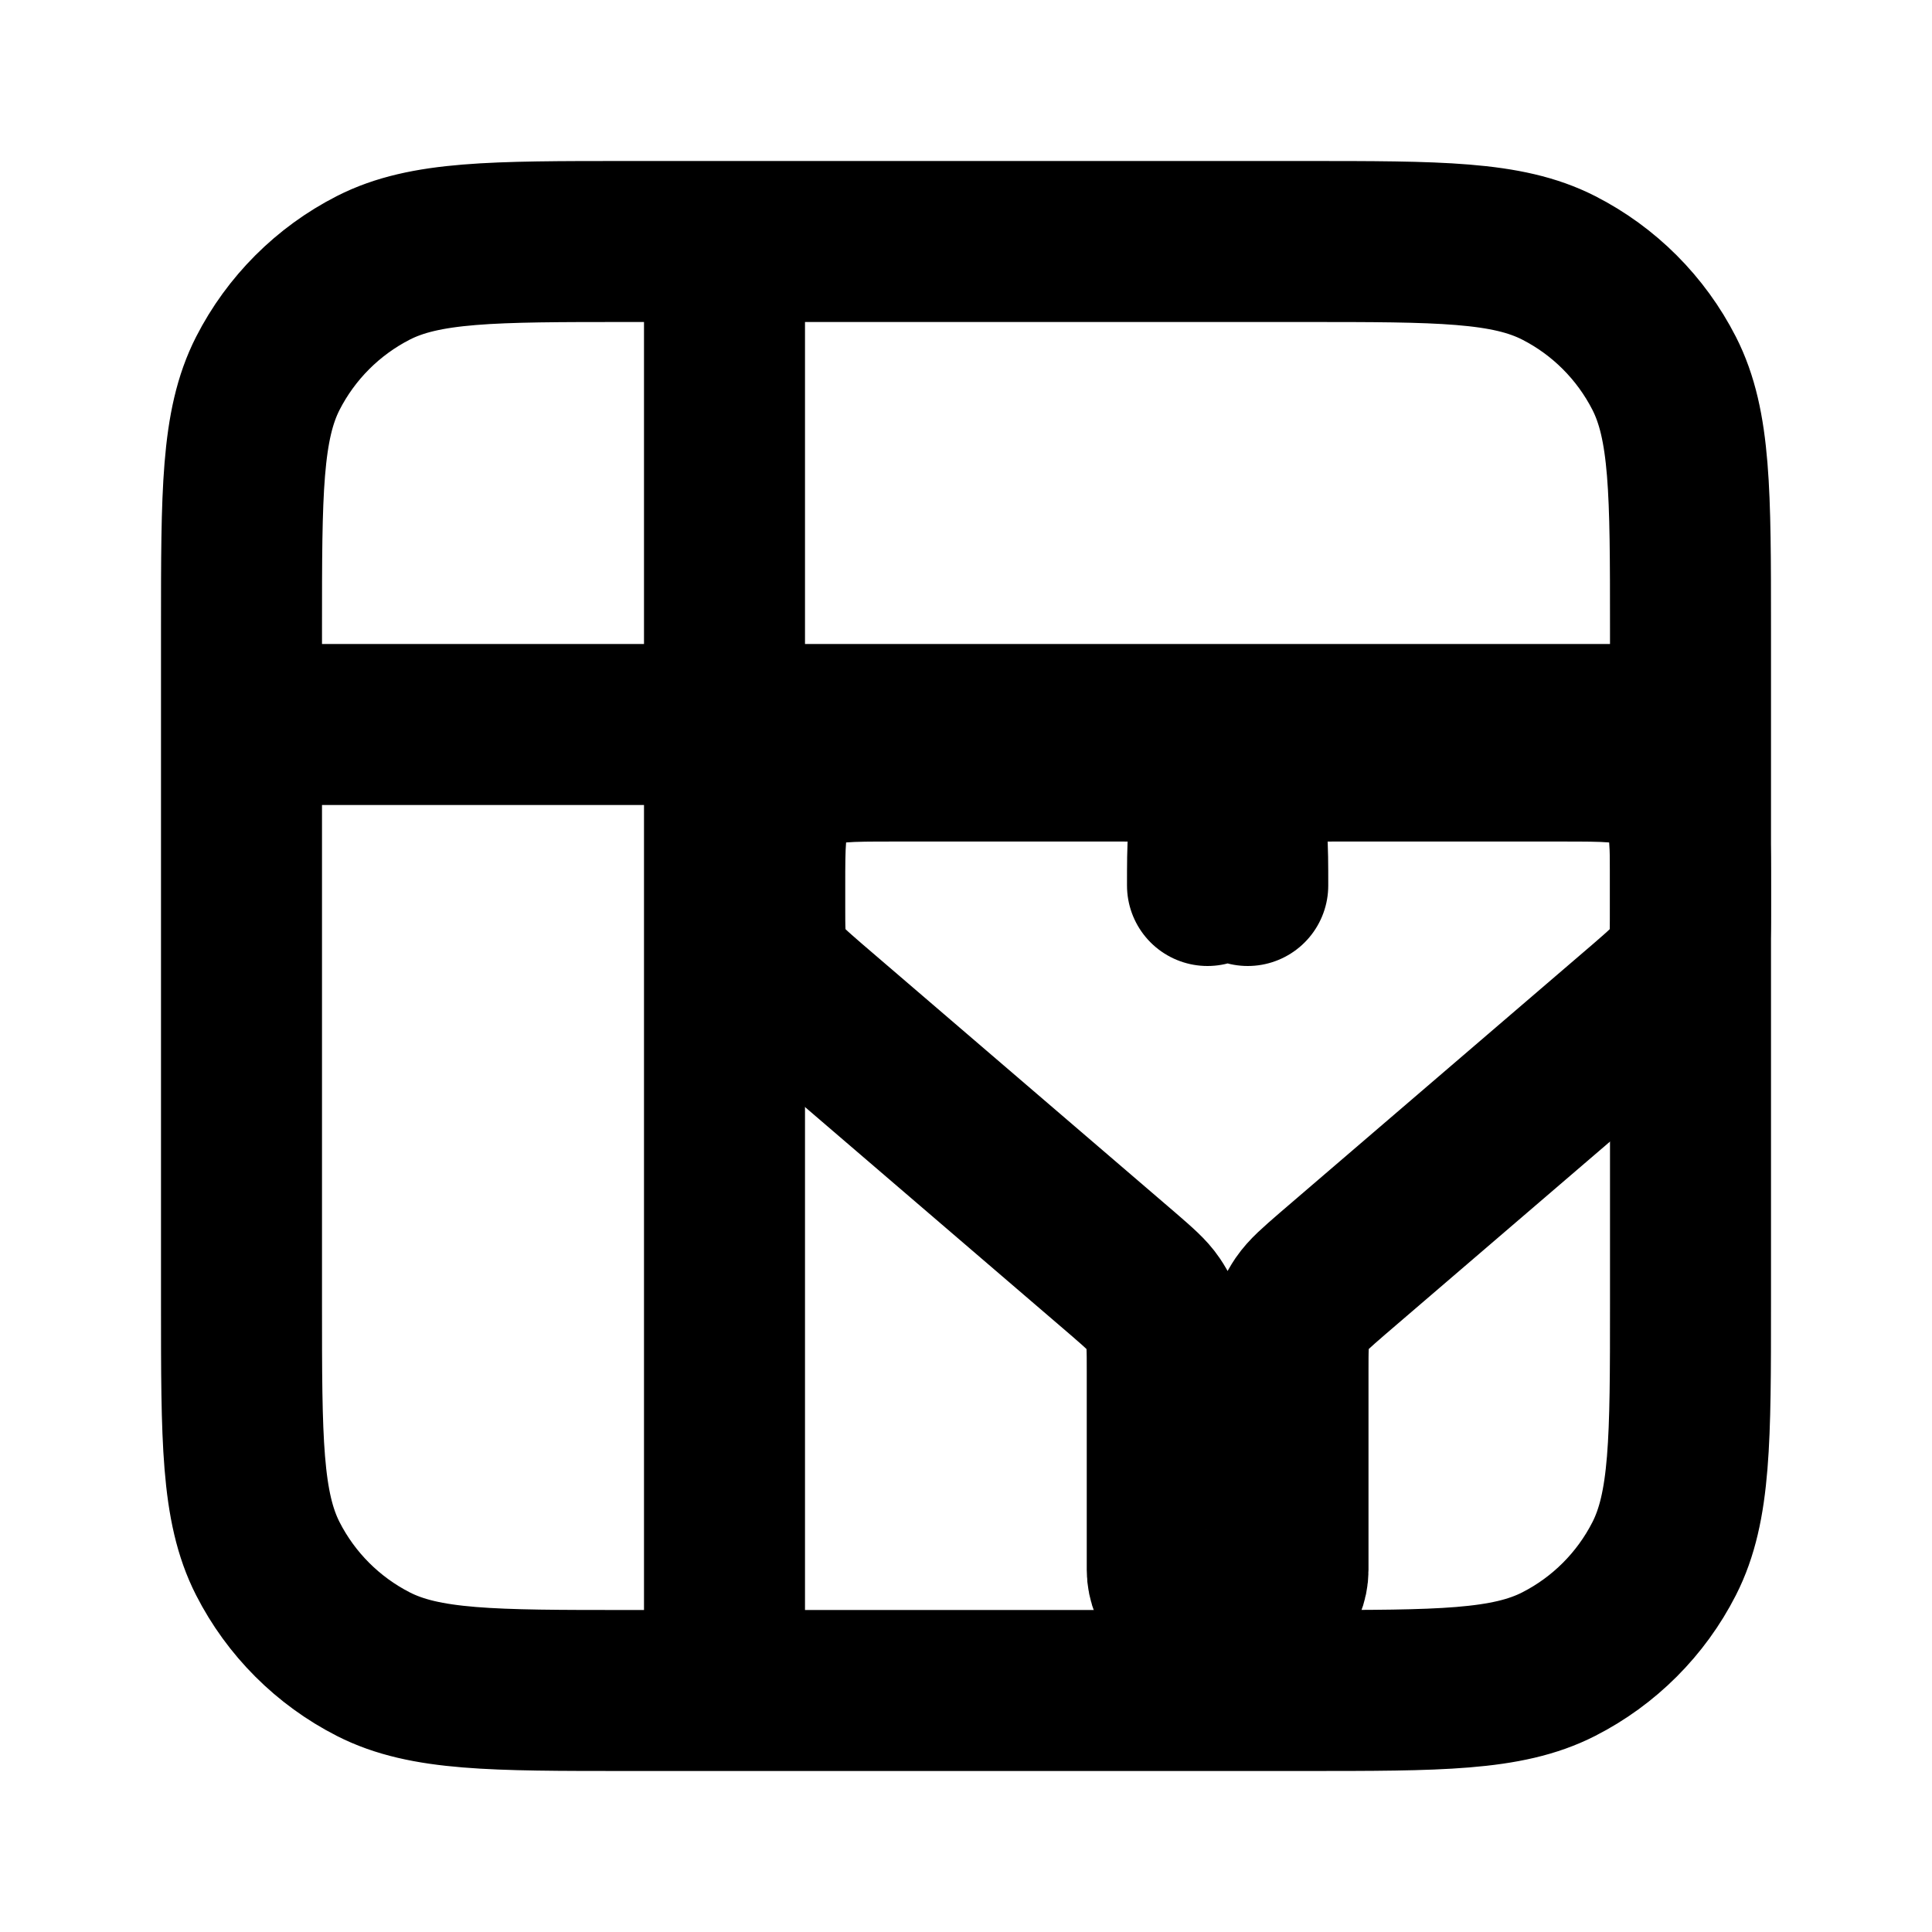
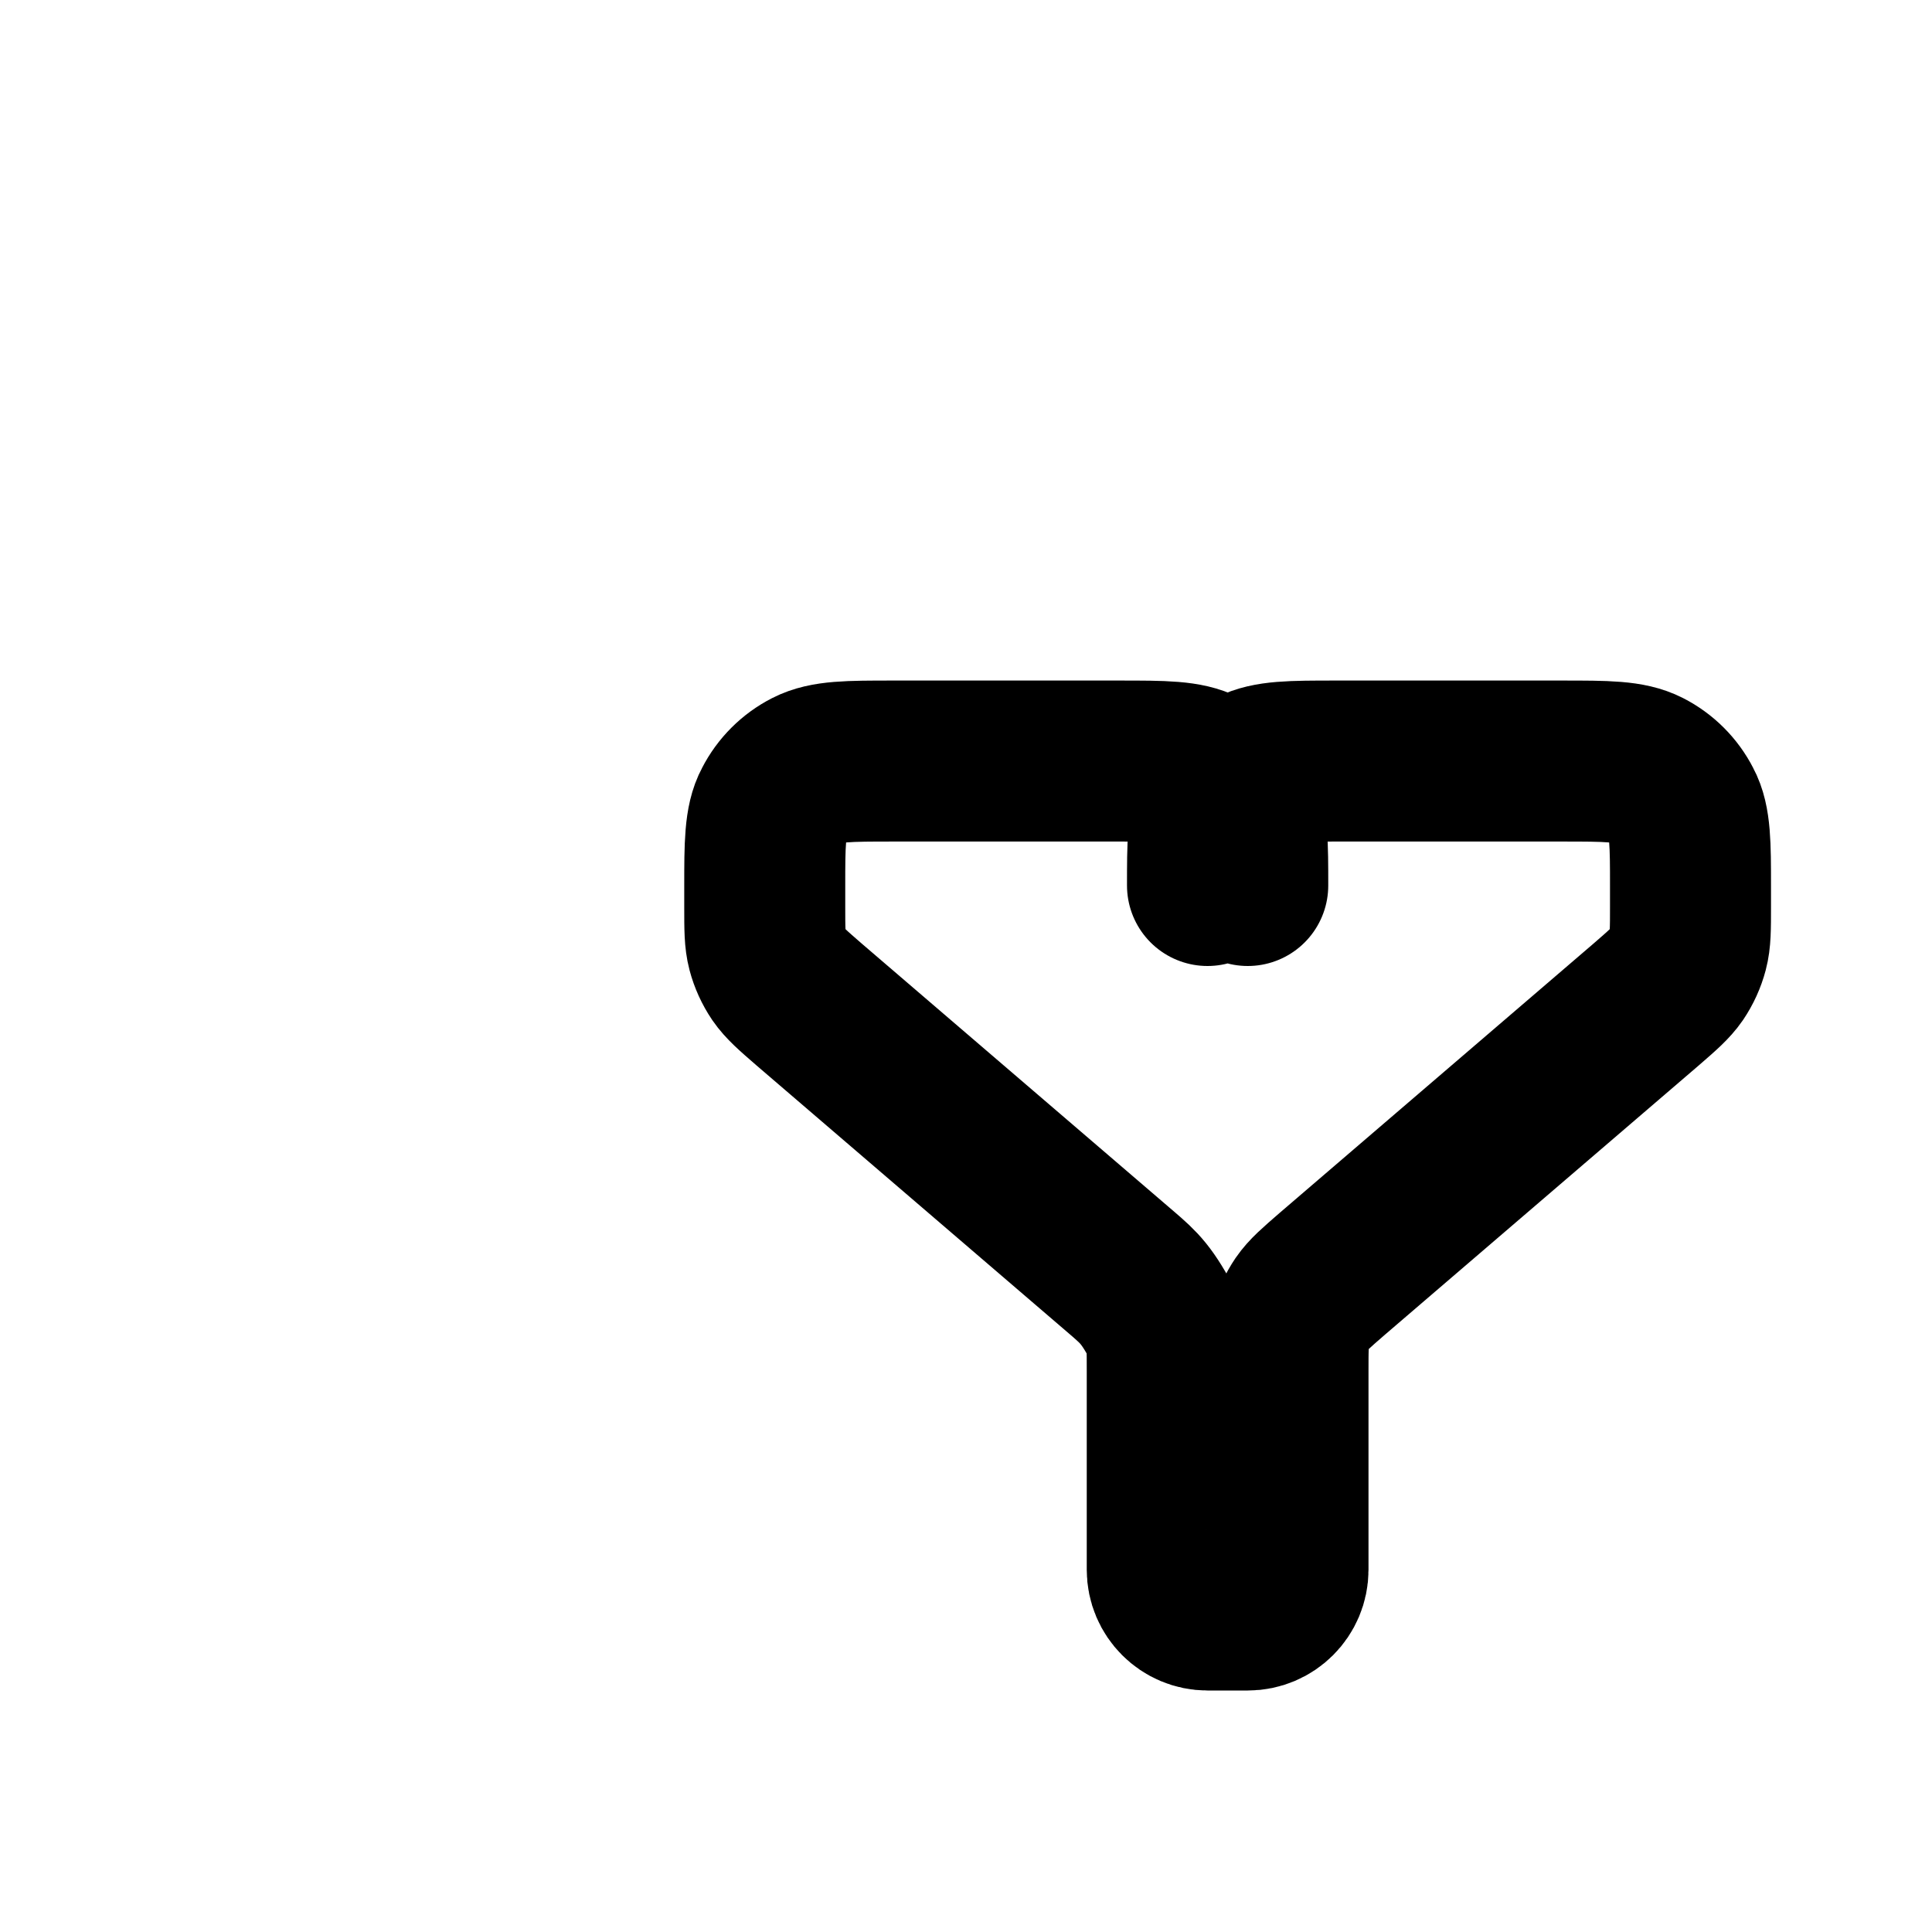
<svg xmlns="http://www.w3.org/2000/svg" width="24" height="24" viewBox="0 0 24 24" fill="none">
-   <path d="M3 9L21 9M9 3L9 21M7.8 3H16.2C17.88 3 18.72 3 19.362 3.327C19.927 3.615 20.385 4.074 20.673 4.638C21 5.28 21 6.12 21 7.8V16.2C21 17.88 21 18.72 20.673 19.362C20.385 19.927 19.927 20.385 19.362 20.673C18.72 21 17.88 21 16.2 21H7.8C6.12 21 5.28 21 4.638 20.673C4.074 20.385 3.615 19.927 3.327 19.362C3 18.72 3 17.88 3 16.2V7.8C3 6.12 3 5.28 3.327 4.638C3.615 4.074 4.074 3.615 4.638 3.327C5.28 3 6.12 3 7.8 3Z" stroke="currentColor" stroke-width="2" stroke-linecap="round" stroke-linejoin="round" />
-   <path d="M15 11C15 10.5 15 10.2 15.109 10C15.205 9.812 15.358 9.659 15.546 9.563C15.76 9.454 16.04 9.454 16.6 9.454H19.4C19.96 9.454 20.24 9.454 20.454 9.563C20.642 9.659 20.795 9.812 20.891 10C21 10.2 21 10.5 21 11V11.269C21 11.538 21 11.673 20.967 11.798C20.938 11.908 20.89 12.013 20.826 12.108C20.753 12.214 20.651 12.303 20.448 12.479L16.552 15.822C16.349 15.998 16.247 16.086 16.174 16.192C16.11 16.287 16.062 16.392 16.033 16.502C16 16.627 16 16.762 16 17.031V19.5C16 19.776 15.776 20 15.5 20H15C14.724 20 14.5 19.776 14.5 19.5V17.031C14.5 16.762 14.5 16.627 14.467 16.502C14.438 16.392 14.39 16.287 14.325 16.192C14.253 16.086 14.151 15.998 13.948 15.822L10.052 12.479C9.849 12.303 9.747 12.214 9.674 12.108C9.61 12.013 9.562 11.908 9.533 11.798C9.5 11.673 9.5 11.538 9.5 11.269V11C9.5 10.5 9.5 10.2 9.609 10C9.705 9.812 9.858 9.659 10.046 9.563C10.26 9.454 10.54 9.454 11.1 9.454H13.9C14.46 9.454 14.74 9.454 14.954 9.563C15.142 9.659 15.295 9.812 15.391 10C15.5 10.2 15.5 10.5 15.5 11" stroke="currentColor" stroke-width="2" stroke-linecap="round" stroke-linejoin="round" />
+   <path d="M15 11C15 10.5 15 10.2 15.109 10C15.205 9.812 15.358 9.659 15.546 9.563C15.76 9.454 16.04 9.454 16.6 9.454H19.4C19.96 9.454 20.24 9.454 20.454 9.563C20.642 9.659 20.795 9.812 20.891 10C21 10.2 21 10.5 21 11V11.269C21 11.538 21 11.673 20.967 11.798C20.938 11.908 20.89 12.013 20.826 12.108C20.753 12.214 20.651 12.303 20.448 12.479L16.552 15.822C16.349 15.998 16.247 16.086 16.174 16.192C16.11 16.287 16.062 16.392 16.033 16.502C16 16.627 16 16.762 16 17.031V19.5C16 19.776 15.776 20 15.5 20H15C14.724 20 14.5 19.776 14.5 19.5V17.031C14.5 16.762 14.5 16.627 14.467 16.502C14.253 16.086 14.151 15.998 13.948 15.822L10.052 12.479C9.849 12.303 9.747 12.214 9.674 12.108C9.61 12.013 9.562 11.908 9.533 11.798C9.5 11.673 9.5 11.538 9.5 11.269V11C9.5 10.5 9.5 10.2 9.609 10C9.705 9.812 9.858 9.659 10.046 9.563C10.26 9.454 10.54 9.454 11.1 9.454H13.9C14.46 9.454 14.74 9.454 14.954 9.563C15.142 9.659 15.295 9.812 15.391 10C15.5 10.2 15.5 10.5 15.5 11" stroke="currentColor" stroke-width="2" stroke-linecap="round" stroke-linejoin="round" />
</svg>